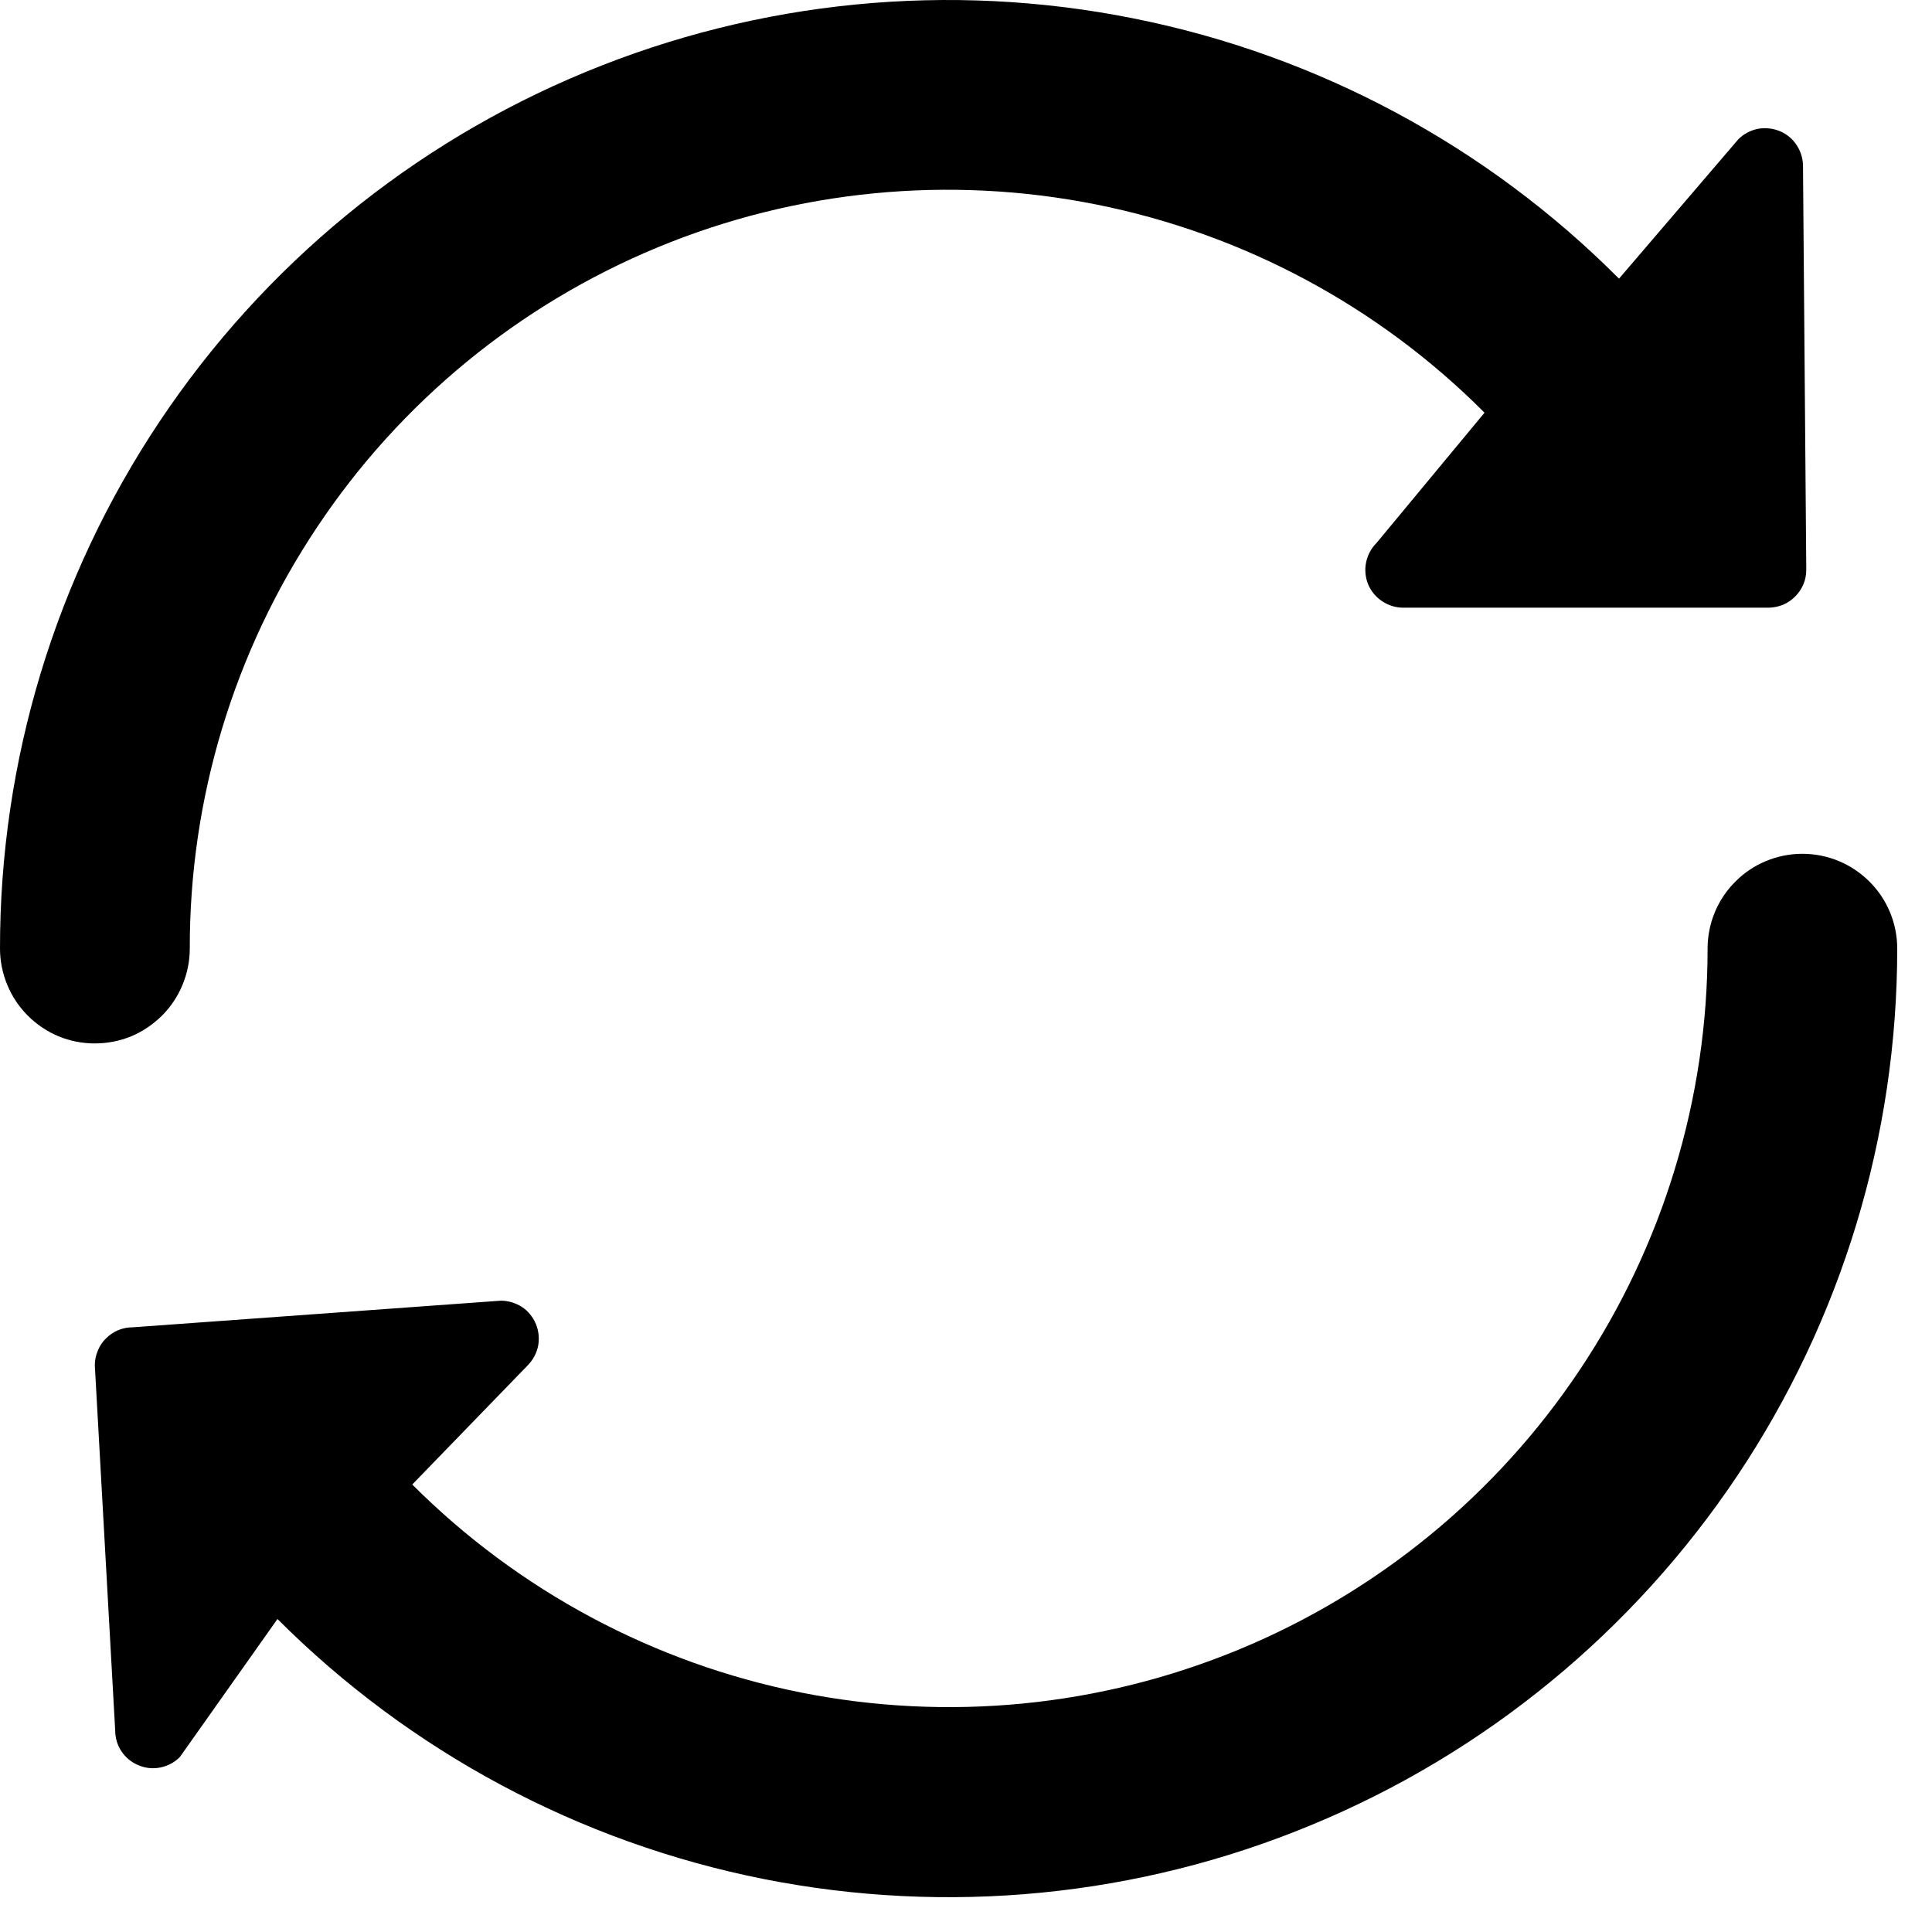
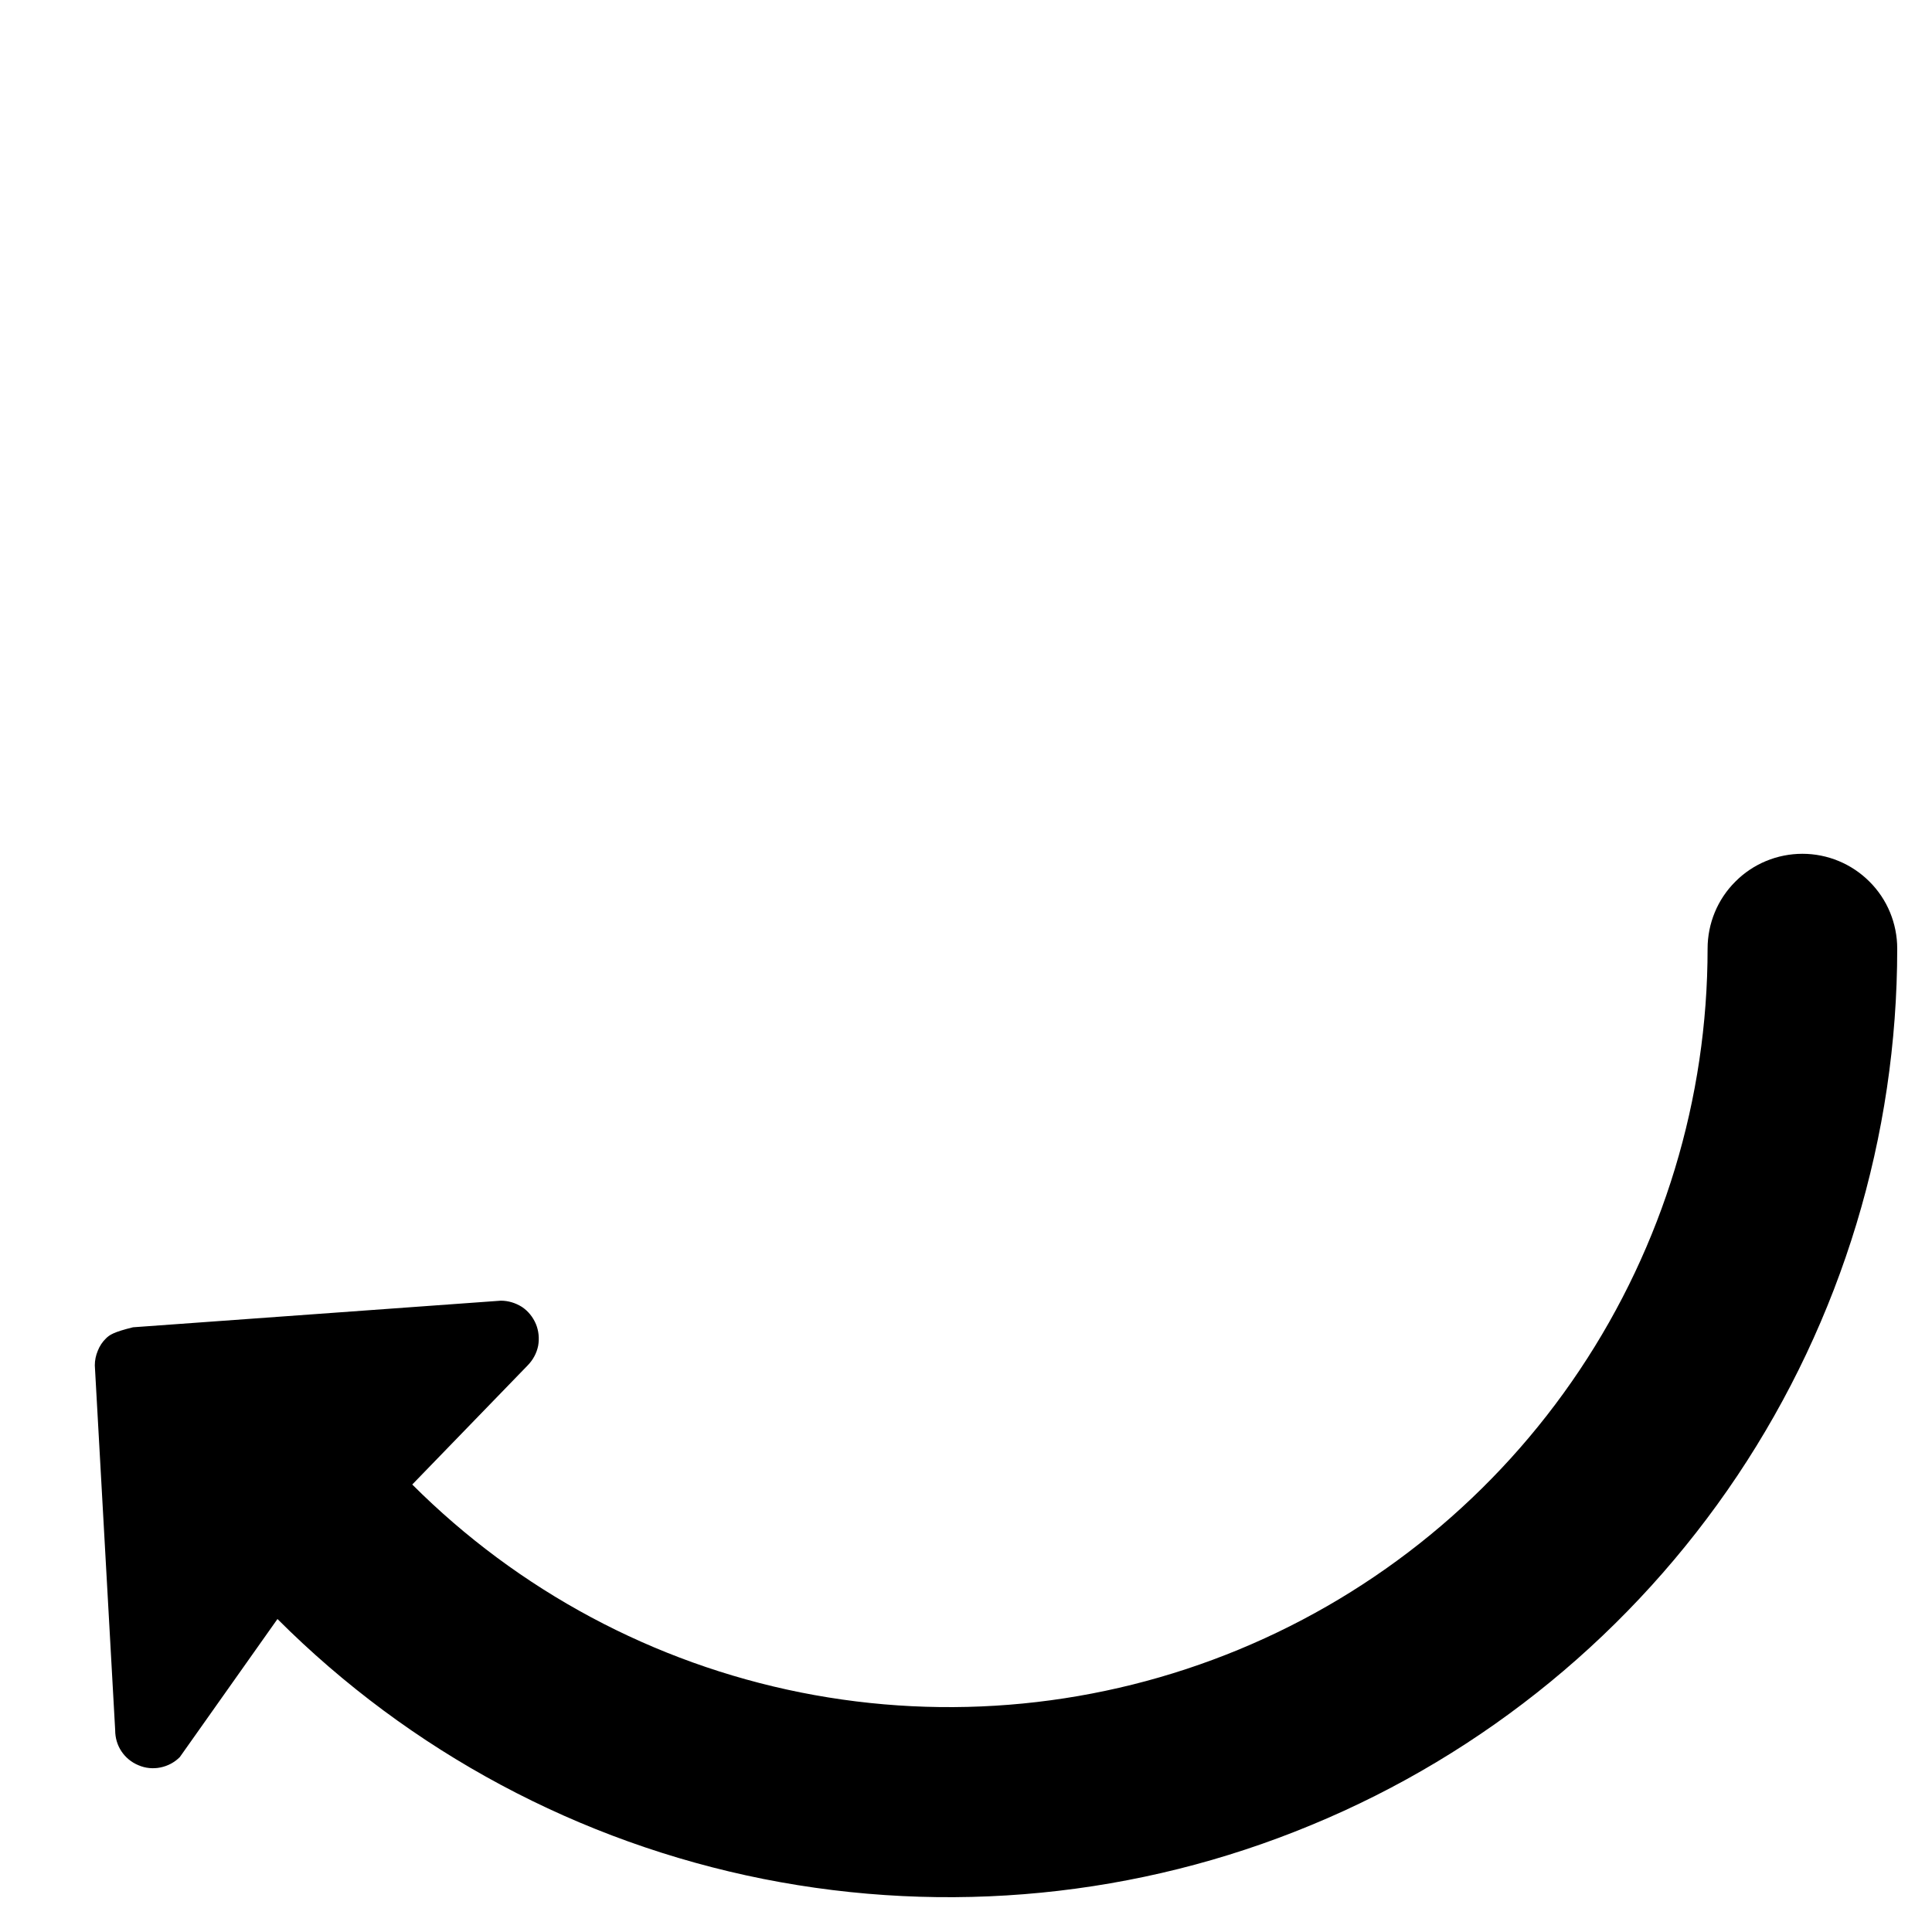
<svg xmlns="http://www.w3.org/2000/svg" width="13" height="13" viewBox="0 0 13 13" fill="none">
-   <path d="M12.128 5.745C11.959 5.745 11.796 5.812 11.677 5.932C11.557 6.051 11.49 6.214 11.49 6.383C11.49 7.393 11.19 8.38 10.629 9.219C10.068 10.059 9.27 10.713 8.337 11.099C7.404 11.485 6.378 11.586 5.387 11.388C4.397 11.19 3.488 10.703 2.774 9.989L3.551 9.187C3.586 9.151 3.611 9.106 3.621 9.056C3.63 9.007 3.625 8.955 3.606 8.909C3.586 8.862 3.554 8.822 3.512 8.794C3.469 8.767 3.42 8.752 3.37 8.752L0.895 8.931C0.861 8.931 0.828 8.937 0.796 8.95C0.765 8.963 0.737 8.982 0.713 9.006C0.689 9.029 0.67 9.058 0.658 9.089C0.645 9.12 0.638 9.153 0.638 9.187L0.775 11.642C0.775 11.693 0.789 11.742 0.817 11.784C0.845 11.826 0.885 11.859 0.932 11.878C0.978 11.898 1.03 11.903 1.079 11.893C1.129 11.883 1.174 11.859 1.21 11.823L1.867 10.894C2.76 11.787 3.897 12.396 5.136 12.643C6.374 12.889 7.658 12.764 8.824 12.28C9.991 11.798 10.988 10.979 11.69 9.93C12.392 8.88 12.766 7.646 12.766 6.383C12.766 6.214 12.699 6.051 12.579 5.932C12.459 5.812 12.297 5.745 12.128 5.745Z" fill="#000000" />
-   <path d="M1.277 6.383C1.275 5.373 1.574 4.385 2.135 3.545C2.695 2.705 3.493 2.05 4.426 1.664C5.359 1.278 6.386 1.178 7.377 1.376C8.367 1.574 9.276 2.061 9.989 2.777L9.262 3.654C9.226 3.69 9.202 3.735 9.192 3.785C9.182 3.834 9.187 3.885 9.206 3.932C9.226 3.979 9.259 4.019 9.301 4.046C9.343 4.074 9.392 4.089 9.443 4.089H11.898C11.931 4.089 11.965 4.082 11.996 4.07C12.027 4.057 12.055 4.038 12.079 4.014C12.103 3.99 12.122 3.962 12.135 3.931C12.148 3.9 12.154 3.866 12.154 3.833L12.132 1.118C12.132 1.068 12.117 1.018 12.089 0.976C12.061 0.934 12.022 0.901 11.975 0.882C11.928 0.863 11.877 0.858 11.828 0.867C11.778 0.877 11.732 0.902 11.697 0.937L10.894 1.875C10.003 0.981 8.866 0.371 7.628 0.124C6.39 -0.124 5.106 0.002 3.939 0.485C2.772 0.967 1.775 1.786 1.074 2.836C0.373 3.886 -0.001 5.12 2.04686e-06 6.383C2.04561e-06 6.467 0.017 6.55 0.049 6.627C0.081 6.705 0.128 6.775 0.187 6.834C0.246 6.893 0.317 6.941 0.394 6.973C0.471 7.005 0.554 7.021 0.638 7.021C0.722 7.021 0.805 7.005 0.883 6.973C0.96 6.941 1.03 6.893 1.09 6.834C1.149 6.775 1.196 6.705 1.228 6.627C1.26 6.55 1.277 6.467 1.277 6.383Z" fill="#000000" />
+   <path d="M12.128 5.745C11.959 5.745 11.796 5.812 11.677 5.932C11.557 6.051 11.49 6.214 11.49 6.383C11.49 7.393 11.19 8.38 10.629 9.219C10.068 10.059 9.27 10.713 8.337 11.099C7.404 11.485 6.378 11.586 5.387 11.388C4.397 11.19 3.488 10.703 2.774 9.989L3.551 9.187C3.586 9.151 3.611 9.106 3.621 9.056C3.63 9.007 3.625 8.955 3.606 8.909C3.586 8.862 3.554 8.822 3.512 8.794C3.469 8.767 3.42 8.752 3.37 8.752L0.895 8.931C0.765 8.963 0.737 8.982 0.713 9.006C0.689 9.029 0.67 9.058 0.658 9.089C0.645 9.12 0.638 9.153 0.638 9.187L0.775 11.642C0.775 11.693 0.789 11.742 0.817 11.784C0.845 11.826 0.885 11.859 0.932 11.878C0.978 11.898 1.03 11.903 1.079 11.893C1.129 11.883 1.174 11.859 1.21 11.823L1.867 10.894C2.76 11.787 3.897 12.396 5.136 12.643C6.374 12.889 7.658 12.764 8.824 12.28C9.991 11.798 10.988 10.979 11.69 9.93C12.392 8.88 12.766 7.646 12.766 6.383C12.766 6.214 12.699 6.051 12.579 5.932C12.459 5.812 12.297 5.745 12.128 5.745Z" fill="#000000" />
</svg>